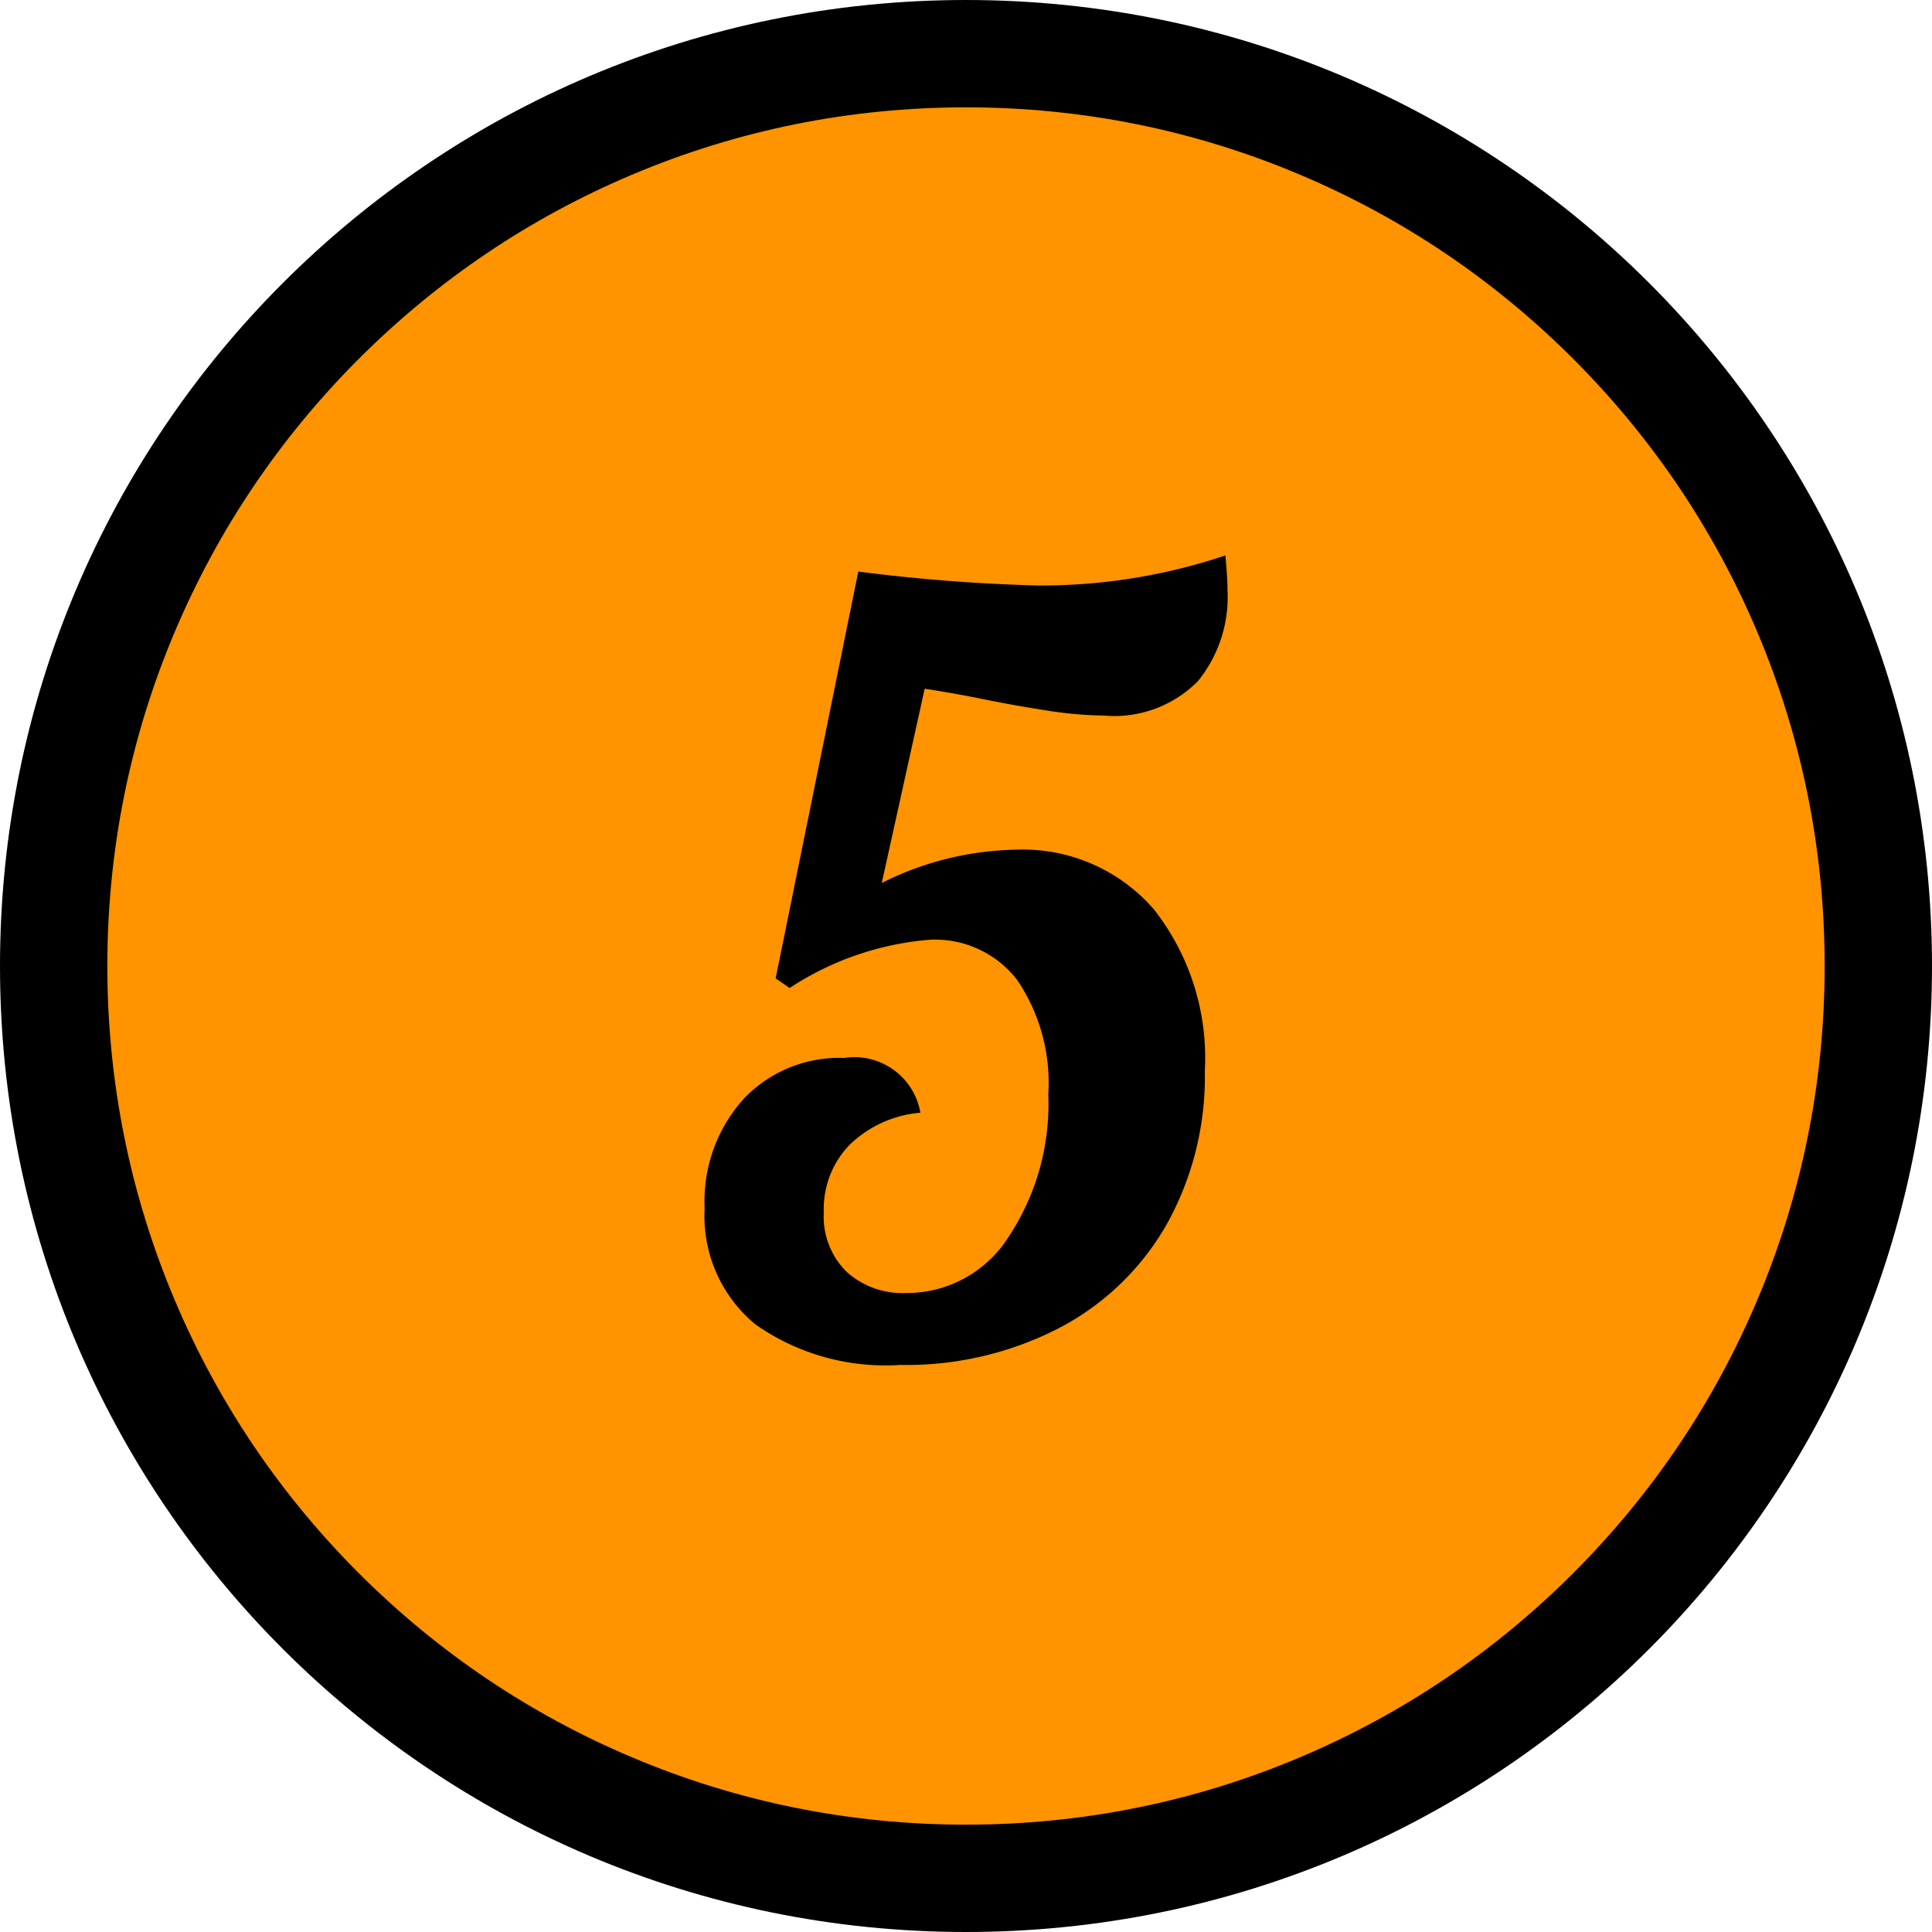
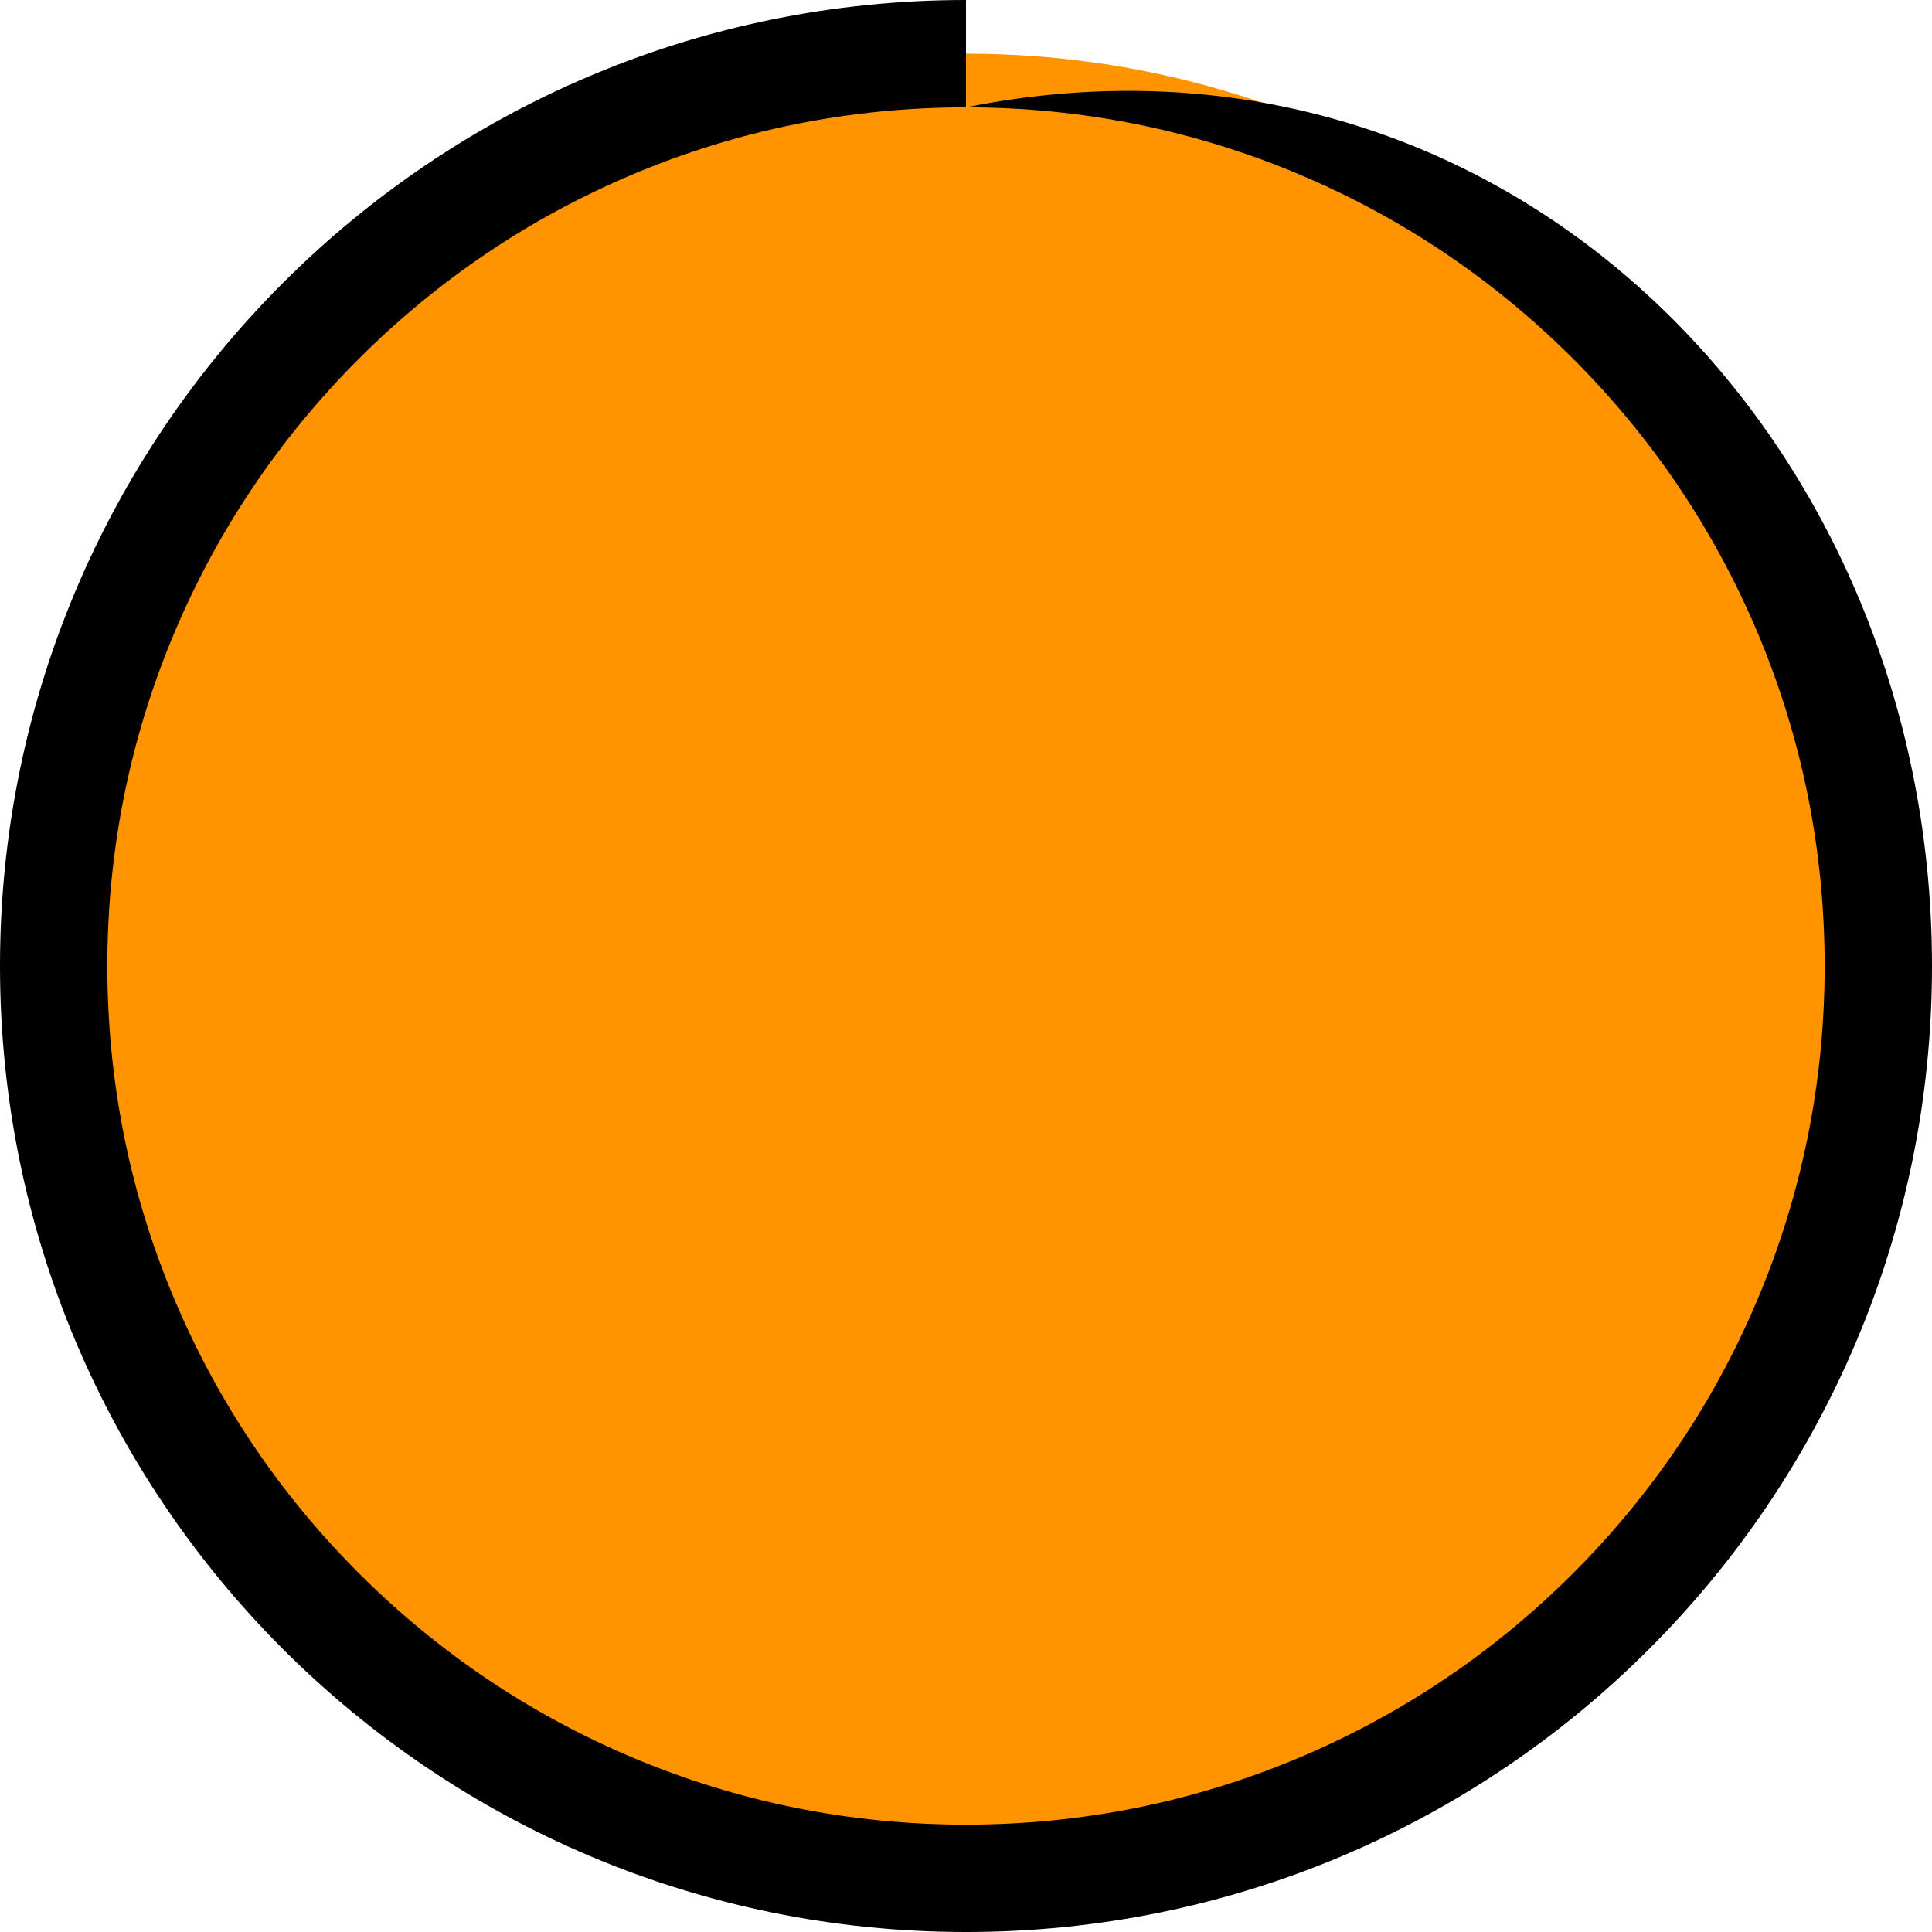
<svg xmlns="http://www.w3.org/2000/svg" width="54" height="54" viewBox="0 0 54 54">
  <g id="グループ_4811" data-name="グループ 4811" transform="translate(-491 -9084.024)">
    <g id="パス_1923" data-name="パス 1923" transform="translate(491 9084.024)" fill="#ff9300">
      <path d="M 27 52.5 C 23.557 52.5 20.218 51.826 17.075 50.497 C 14.038 49.212 11.311 47.374 8.969 45.031 C 6.626 42.689 4.788 39.962 3.503 36.925 C 2.174 33.782 1.5 30.443 1.5 27 C 1.5 23.557 2.174 20.218 3.503 17.075 C 4.788 14.038 6.626 11.311 8.969 8.969 C 11.311 6.626 14.038 4.788 17.075 3.503 C 20.218 2.174 23.557 1.5 27 1.5 C 30.443 1.5 33.782 2.174 36.925 3.503 C 39.962 4.788 42.689 6.626 45.031 8.969 C 47.374 11.311 49.212 14.038 50.497 17.075 C 51.826 20.218 52.5 23.557 52.5 27 C 52.5 30.443 51.826 33.782 50.497 36.925 C 49.212 39.962 47.374 42.689 45.031 45.031 C 42.689 47.374 39.962 49.212 36.925 50.497 C 33.782 51.826 30.443 52.5 27 52.5 Z" stroke="none" />
-       <path d="M 27 3 C 23.759 3 20.616 3.634 17.659 4.885 C 14.801 6.093 12.235 7.824 10.029 10.029 C 7.824 12.235 6.093 14.801 4.885 17.659 C 3.634 20.616 3 23.759 3 27 C 3 30.241 3.634 33.384 4.885 36.341 C 6.093 39.199 7.824 41.765 10.029 43.971 C 12.235 46.176 14.801 47.907 17.659 49.115 C 20.616 50.366 23.759 51 27 51 C 30.241 51 33.384 50.366 36.341 49.115 C 39.199 47.907 41.765 46.176 43.971 43.971 C 46.176 41.765 47.907 39.199 49.115 36.341 C 50.366 33.384 51 30.241 51 27 C 51 23.759 50.366 20.616 49.115 17.659 C 47.907 14.801 46.176 12.235 43.971 10.029 C 41.765 7.824 39.199 6.093 36.341 4.885 C 33.384 3.634 30.241 3 27 3 M 27 0 C 41.912 0 54 12.088 54 27 C 54 41.912 41.912 54 27 54 C 12.088 54 0 41.912 0 27 C 0 12.088 12.088 0 27 0 Z" stroke="none" fill="#000" />
+       <path d="M 27 3 C 23.759 3 20.616 3.634 17.659 4.885 C 14.801 6.093 12.235 7.824 10.029 10.029 C 7.824 12.235 6.093 14.801 4.885 17.659 C 3.634 20.616 3 23.759 3 27 C 3 30.241 3.634 33.384 4.885 36.341 C 6.093 39.199 7.824 41.765 10.029 43.971 C 12.235 46.176 14.801 47.907 17.659 49.115 C 20.616 50.366 23.759 51 27 51 C 30.241 51 33.384 50.366 36.341 49.115 C 39.199 47.907 41.765 46.176 43.971 43.971 C 46.176 41.765 47.907 39.199 49.115 36.341 C 50.366 33.384 51 30.241 51 27 C 51 23.759 50.366 20.616 49.115 17.659 C 47.907 14.801 46.176 12.235 43.971 10.029 C 41.765 7.824 39.199 6.093 36.341 4.885 C 33.384 3.634 30.241 3 27 3 C 41.912 0 54 12.088 54 27 C 54 41.912 41.912 54 27 54 C 12.088 54 0 41.912 0 27 C 0 12.088 12.088 0 27 0 Z" stroke="none" fill="#000" />
    </g>
-     <path id="パス_1924" data-name="パス 1924" d="M-1.845.15A6.3,6.3,0,0,1-5.895-.99a3.928,3.928,0,0,1-1.41-3.24,4.278,4.278,0,0,1,1.08-3.045A3.683,3.683,0,0,1-3.405-8.43,1.872,1.872,0,0,1-1.275-6.9a3.237,3.237,0,0,0-1.965.885A2.577,2.577,0,0,0-3.975-4.11a2.17,2.17,0,0,0,.63,1.65,2.335,2.335,0,0,0,1.68.6,3.365,3.365,0,0,0,2.85-1.56A6.72,6.72,0,0,0,2.3-7.41a5.125,5.125,0,0,0-.87-3.2,2.9,2.9,0,0,0-2.43-1.125,8.332,8.332,0,0,0-3.93,1.35l-.39-.27,2.31-11.37a48.689,48.689,0,0,0,5.04.39,16.219,16.219,0,0,0,5.22-.84q.06.66.06.99a3.731,3.731,0,0,1-.825,2.52A3.282,3.282,0,0,1,3.855-18a10.921,10.921,0,0,1-1.65-.15q-.96-.15-1.83-.33-.75-.15-1.53-.27l-1.2,5.43a8.647,8.647,0,0,1,3.72-.93A4.846,4.846,0,0,1,5.25-12.585,6.714,6.714,0,0,1,6.675-8.07,8.48,8.48,0,0,1,5.61-3.78a7.4,7.4,0,0,1-3,2.895A9.3,9.3,0,0,1-1.845.15Z" transform="translate(518 9122.024)" />
  </g>
</svg>